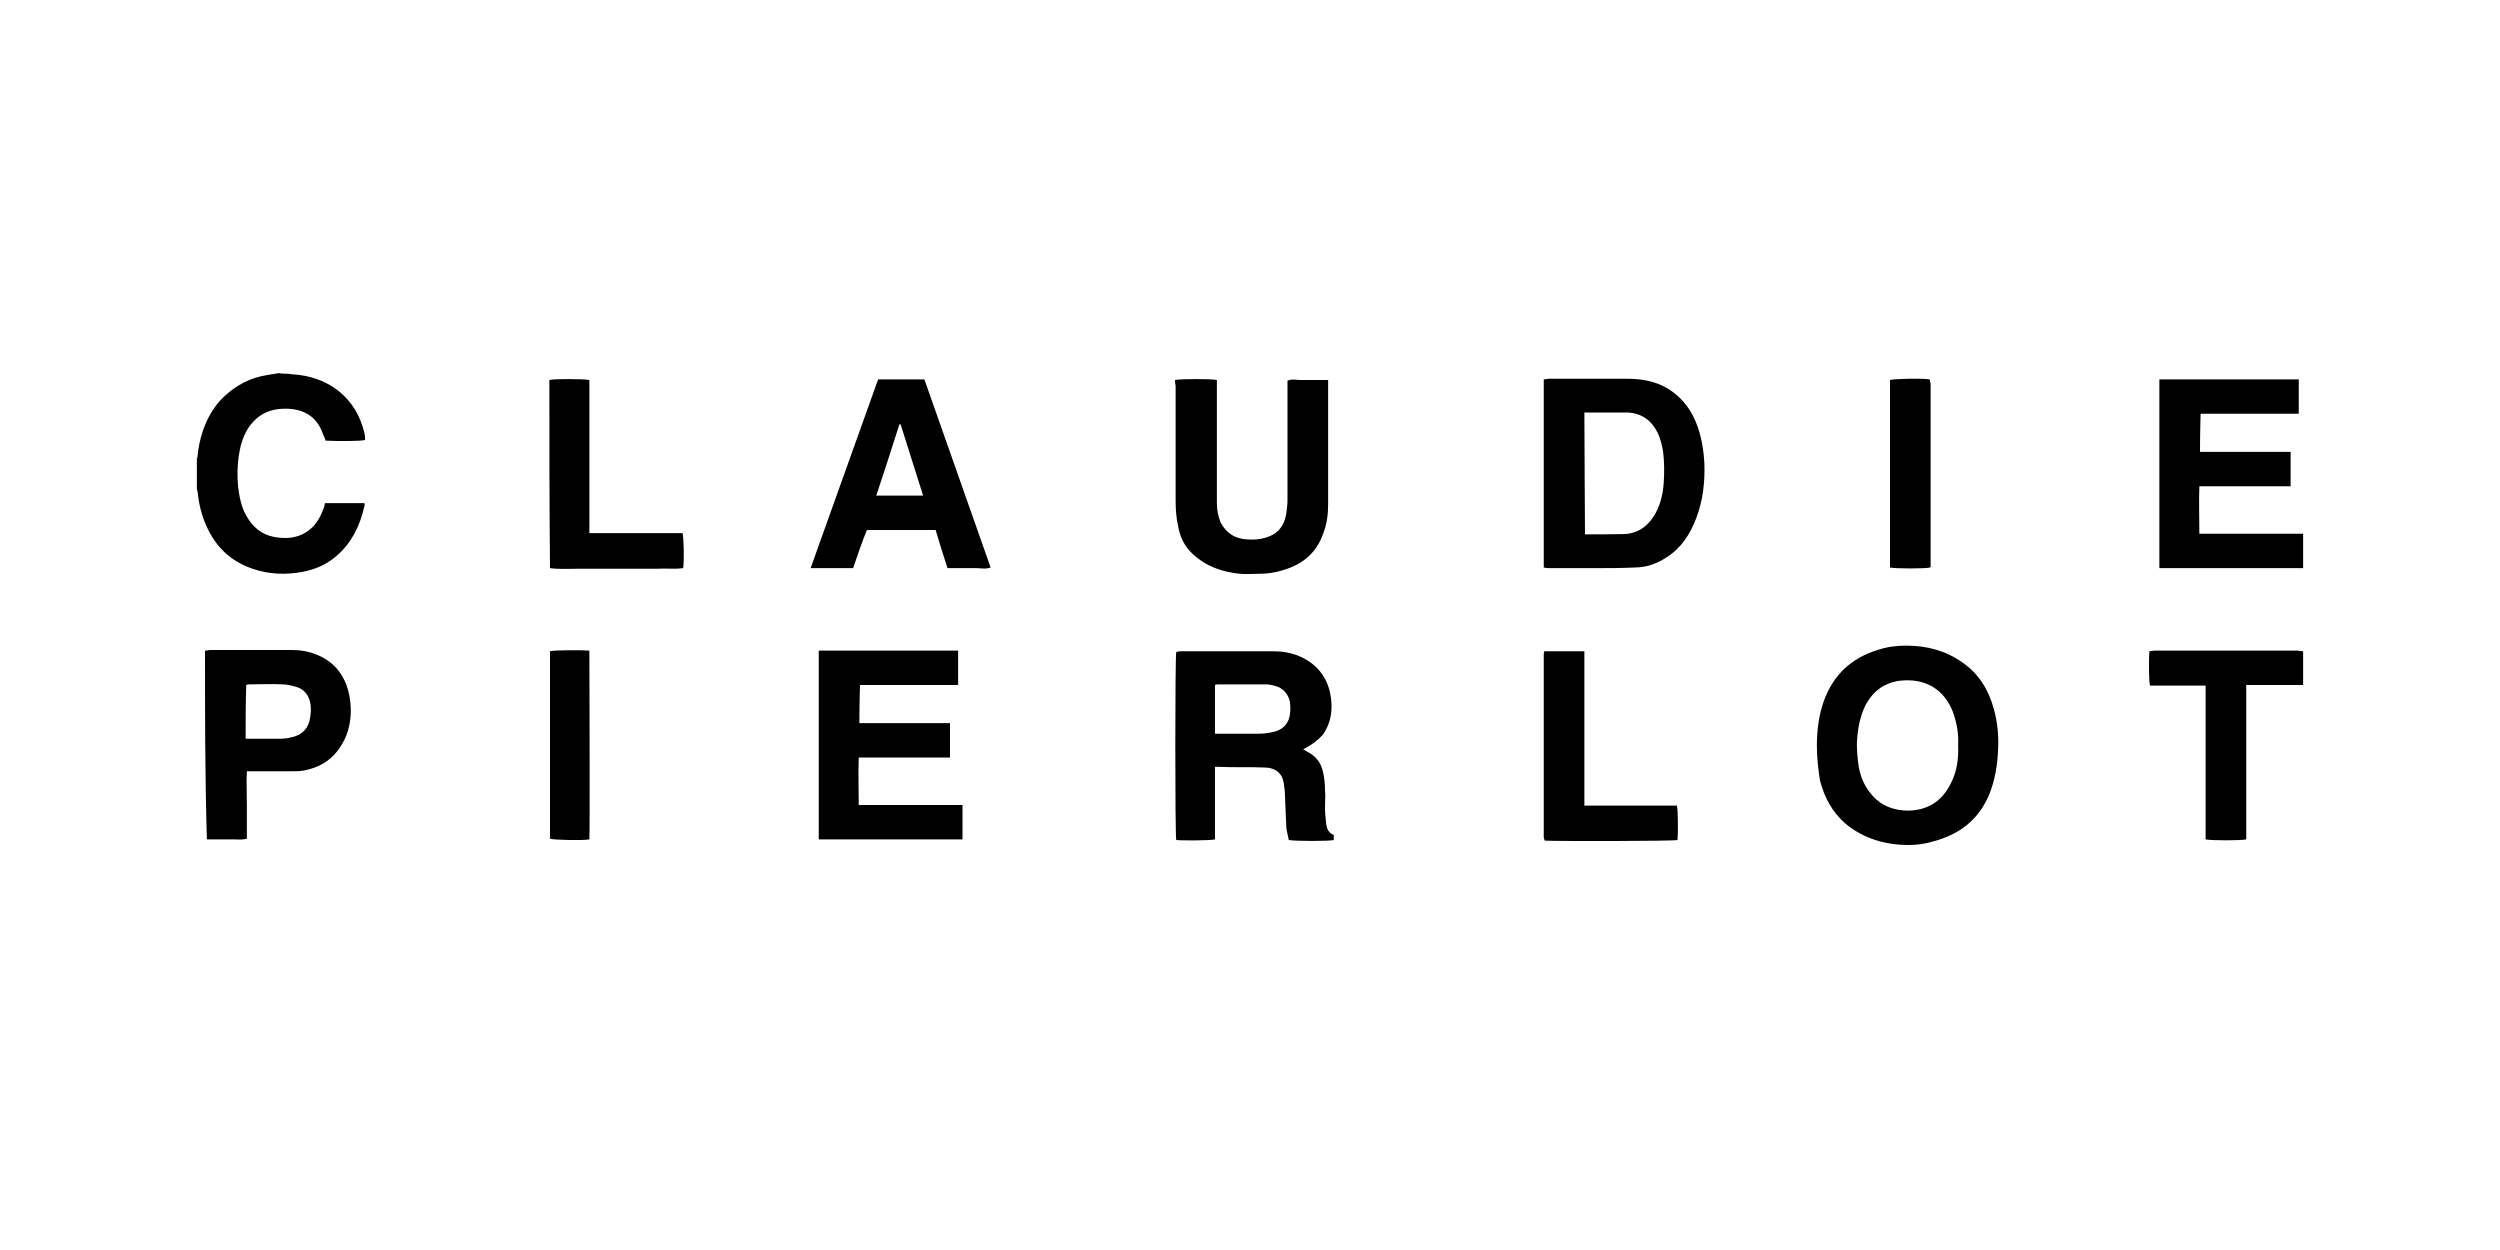
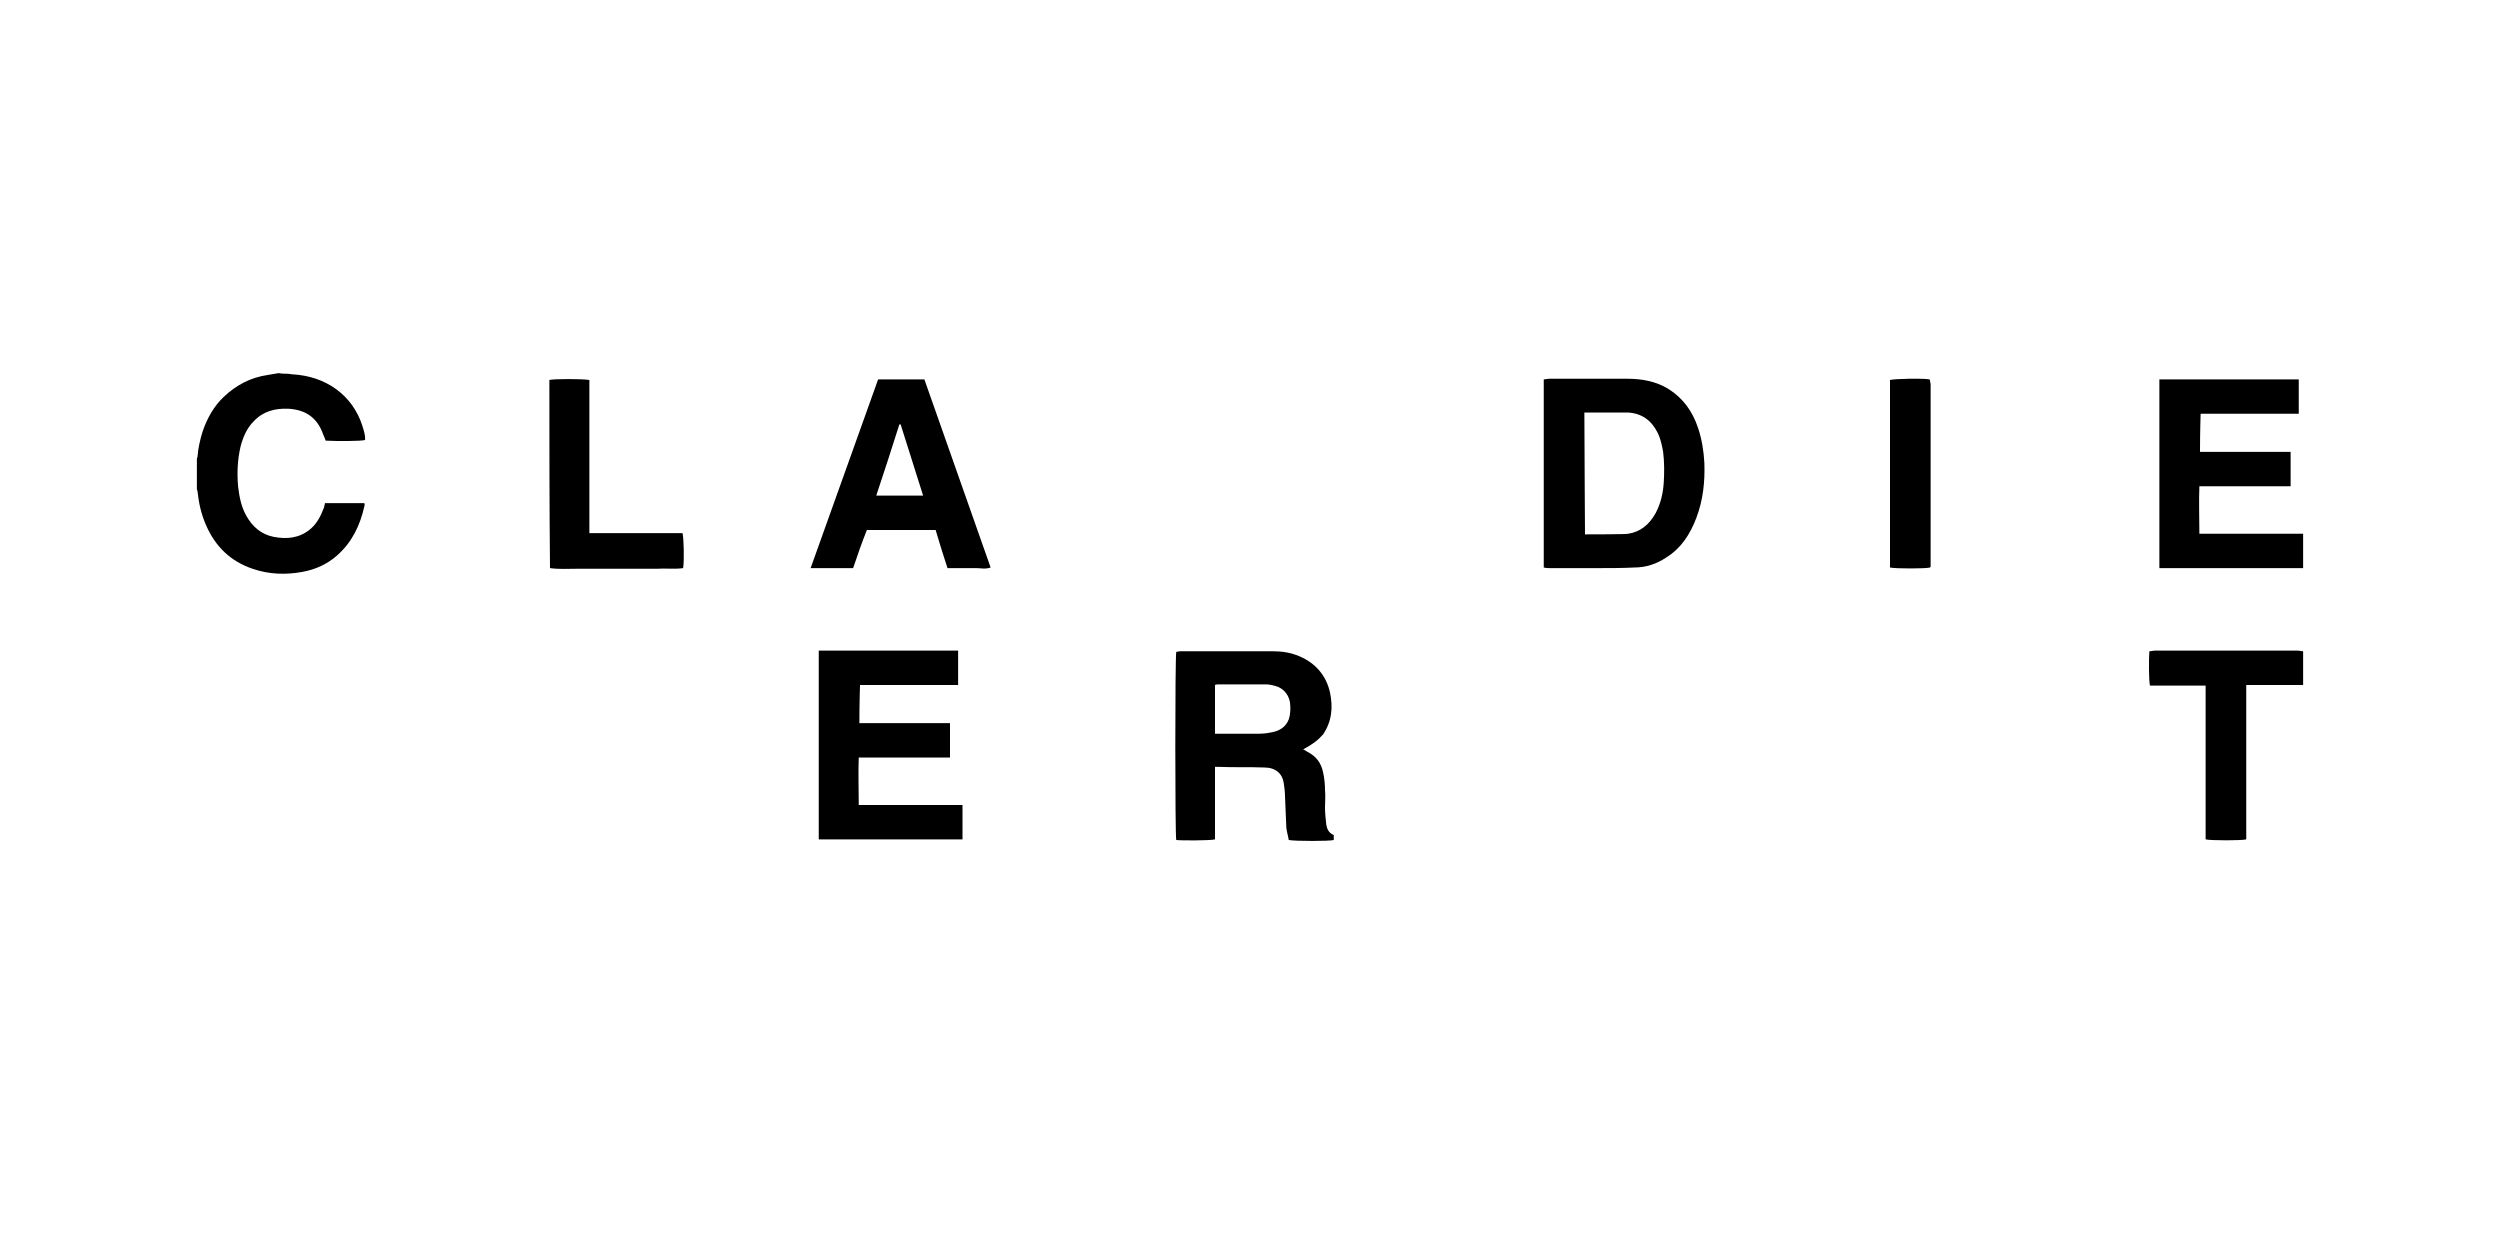
<svg xmlns="http://www.w3.org/2000/svg" version="1.1" id="Canaux" x="0px" y="0px" viewBox="0 0 400 200" style="enable-background:new 0 0 400 200;" xml:space="preserve">
  <title>konga</title>
  <g>
    <path d="M46.1,59.8c0.2,0,0.5,0.1,0.8,0.1c5.1,0.3,9.5,3.2,11.1,8.3c0.2,0.7,0.5,1.5,0.4,2.2c-0.6,0.2-4.7,0.2-6.3,0.1   c-0.1-0.3-0.2-0.6-0.4-1c-0.8-2.3-2.4-3.9-5.5-4.1c-2.2-0.1-4.1,0.4-5.6,2c-1.1,1.1-1.7,2.5-2.1,4c-0.5,2.1-0.6,4.3-0.4,6.5   c0.2,1.6,0.5,3.2,1.3,4.6c1,1.8,2.4,3,4.4,3.4c2.1,0.4,4.1,0.2,5.8-1.2c1.1-0.9,1.7-2.1,2.2-3.4c0.1-0.2,0.1-0.5,0.2-0.8   c2.1,0,4.2,0,6.3,0c0,0.2,0.1,0.3,0,0.5c-0.7,3.1-2,5.8-4.4,7.9c-1.6,1.4-3.4,2.2-5.5,2.6C45.7,92,43,91.9,40.4,91   c-3.5-1.2-5.9-3.5-7.4-6.9c-0.8-1.8-1.2-3.6-1.4-5.5c0-0.1-0.1-0.2-0.1-0.4c0-1.6,0-3.2,0-4.8c0-0.1,0.1-0.2,0.1-0.3   c0.1-1.4,0.4-2.7,0.8-4c0.7-2.1,1.8-4.1,3.4-5.6c2-1.9,4.3-3.1,7-3.5c0.6-0.1,1.2-0.2,1.8-0.3C45.1,59.8,45.6,59.8,46.1,59.8z" />
    <path d="M368.5,109.6c-3,0-6,0-9.1,0c0,0.4,0,0.7,0,1.1c0,7.5,0,15.1,0,22.6c0,0.3,0,0.7,0,1c-0.8,0.2-5.7,0.2-6.5,0   c0-4.1,0-8.2,0-12.3c0-4.1,0-8.1,0-12.3c-3,0-6,0-8.9,0c-0.2-0.6-0.2-4.5-0.1-5.5c0.3,0,0.6-0.1,0.8-0.1c7.6,0,15.3,0,22.9,0   c0.3,0,0.6,0.1,0.9,0.1C368.5,106,368.5,107.8,368.5,109.6z" />
    <path d="M208.5,119.9c0.3,0.1,0.5,0.3,0.7,0.4c1.4,0.7,2.2,1.8,2.5,3.3c0.2,0.9,0.3,1.9,0.3,2.8c0.1,0.9,0,1.9,0,2.8   c0,0.9,0.1,1.8,0.2,2.7c0.1,0.7,0.4,1.4,1.2,1.7c0,0.3,0,0.5,0,0.8c-0.6,0.2-6.2,0.2-7.2,0c-0.1-0.7-0.4-1.5-0.4-2.3   c-0.1-1.6-0.1-3.1-0.2-4.7c0-0.7-0.1-1.4-0.2-2.1c-0.2-1.5-1.3-2.5-3.1-2.5c-2.4-0.1-4.8,0-7.2-0.1c-0.2,0-0.4,0-0.7,0   c0,3.9,0,7.7,0,11.6c-0.7,0.2-5.5,0.2-6.2,0.1c-0.2-0.6-0.2-29.2,0-30.1c0.2,0,0.4-0.1,0.7-0.1c4.9,0,9.8,0,14.7,0   c1.5,0,2.9,0.2,4.3,0.8c2.6,1.1,4.3,3.1,4.9,5.8c0.5,2.4,0.3,4.6-1.1,6.7C210.8,118.5,210,119.1,208.5,119.9z M194.4,117.4   c0.3,0,0.6,0,0.8,0c1.8,0,3.7,0,5.5,0c0.9,0,1.7,0,2.6-0.2c1.3-0.2,2.4-0.8,2.9-2.1c0.3-0.9,0.3-1.8,0.2-2.7   c-0.2-1.1-0.8-2-1.9-2.5c-0.6-0.2-1.3-0.4-1.9-0.4c-2.5,0-5,0-7.6,0c-0.2,0-0.4,0-0.6,0.1C194.4,112.2,194.4,114.7,194.4,117.4z" />
    <path d="M247,60.7c0.3,0,0.6-0.1,0.9-0.1c4.2,0,8.3,0,12.5,0c2.3,0,4.5,0.4,6.5,1.6c2.4,1.5,3.9,3.6,4.8,6.3c0.6,1.8,0.9,3.7,1,5.6   c0.1,3-0.2,5.9-1.3,8.8c-1,2.6-2.4,4.8-4.8,6.3c-1.5,1-3.2,1.6-5.1,1.6c-2,0.1-4,0.1-6,0.1c-2.5,0-5,0-7.5,0c-0.3,0-0.6,0-1-0.1   C247,80.8,247,70.8,247,60.7z M253.5,66c0,3.7,0.1,19.5,0.1,19.5s6.8,0,6.9-0.1c2-0.3,3.4-1.5,4.4-3.3c0.8-1.5,1.2-3.2,1.3-4.9   c0.1-1.6,0.1-3.3-0.1-4.9c-0.2-1.1-0.4-2.1-0.9-3.1c-1-2-2.6-3.1-4.8-3.2C258,66,255.7,66,253.5,66z" />
-     <path d="M290.7,119.4c0-2.6,0.3-4.9,1.1-7.2c1.5-4.2,4.4-6.9,8.6-8.2c1.5-0.5,3-0.7,4.6-0.7c3.3,0,6.3,0.8,9,2.7   c2.6,1.8,4.2,4.4,5,7.4c0.6,2.1,0.8,4.3,0.7,6.4c-0.1,2.6-0.5,5.1-1.5,7.5c-1.7,3.9-4.7,6.2-8.8,7.3c-1.3,0.4-2.6,0.6-4,0.6   c-3.7,0-7.2-1-10.1-3.4c-2.1-1.8-3.4-4.2-4.1-6.9C290.9,123,290.7,121.1,290.7,119.4z M313.3,119.2c0.1-1.7-0.2-3.5-0.8-5.2   c-1.4-3.7-4.4-5.5-8.4-5.1c-2.6,0.3-4.5,1.7-5.7,4.1c-0.9,1.9-1.2,3.9-1.3,5.9c0,1.3,0.1,2.5,0.3,3.8c0.3,1.7,1,3.3,2.2,4.6   c1.5,1.7,3.5,2.4,5.8,2.4c3.1-0.1,5.3-1.5,6.7-4.3C313.1,123.5,313.4,121.4,313.3,119.2z" />
-     <path d="M153.3,104.1c0,1.8,0,5.5,0,5.5l-15.7,0c0,0-0.1,3-0.1,6.1c0.8,0,13.7,0,14.5,0c0,1.8,0,3.6,0,5.5c-2.4,0-12,0-14.6,0   c-0.1,2.5,0,5,0,7.6c0.3,0,16.3,0,16.6,0c0,1.9,0,3.6,0,5.5c-0.3,0-22.6,0-23,0c0-10.1,0-20.1,0-30.2   C131.3,104.1,153,104.1,153.3,104.1z" />
-     <path d="M188,60.8c0.9-0.2,5.9-0.2,6.7,0c0,0.3,0,0.6,0,0.9c0,6.3,0,12.5,0,18.8c0,1.1,0.2,2.1,0.6,3.1c0.9,1.7,2.3,2.6,4.2,2.7   c1.1,0.1,2.1,0,3.1-0.3c1.9-0.6,2.9-1.9,3.2-3.8c0.1-0.7,0.2-1.5,0.2-2.2c0-6,0-12.1,0-18.1c0-0.3,0-0.6,0-1   c0.7-0.3,1.5-0.1,2.1-0.1c0.7,0,1.5,0,2.2,0c0.7,0,1.4,0,2.2,0c0,0.4,0,0.7,0,1c0,6.3,0,12.6,0,18.9c0,1.6-0.2,3.2-0.8,4.7   c-0.9,2.6-2.7,4.4-5.2,5.4c-1.5,0.6-3.2,1-4.9,1c-1.1,0-2.2,0.1-3.3,0c-2.8-0.3-5.4-1.2-7.5-3.2c-1.3-1.2-2-2.7-2.3-4.4   c-0.3-1.3-0.4-2.7-0.4-4.1c0-6.1,0-12.2,0-18.4C188,61.3,188,61,188,60.8z" />
+     <path d="M153.3,104.1c0,1.8,0,5.5,0,5.5l-15.7,0c0,0-0.1,3-0.1,6.1c0.8,0,13.7,0,14.5,0c0,1.8,0,3.6,0,5.5c-2.4,0-12,0-14.6,0   c-0.1,2.5,0,5,0,7.6c0.3,0,16.3,0,16.6,0c0,1.9,0,3.6,0,5.5c-0.3,0-22.6,0-23,0c0-10.1,0-20.1,0-30.2   C131.3,104.1,153,104.1,153.3,104.1" />
    <path d="M136.5,90.9c-2.3,0-4.5,0-6.8,0c3.6-10.1,7.2-20.1,10.8-30.2c2.5,0,4.9,0,7.4,0c3.5,10,7.1,20.1,10.6,30.1   c-0.8,0.3-1.6,0.1-2.3,0.1c-0.8,0-1.5,0-2.3,0c-0.8,0-1.5,0-2.3,0c-0.7-2.1-1.3-4.1-1.9-6.1c-3.6,0-7.3,0-11,0   C137.9,86.8,137.2,88.8,136.5,90.9z M147.7,79.3c-1.2-3.8-2.4-7.6-3.6-11.4c-0.1,0-0.1,0-0.2,0c-1.2,3.8-2.4,7.5-3.7,11.4   C142.8,79.3,145.2,79.3,147.7,79.3z" />
-     <path d="M32.8,104.1c0.3,0,0.6-0.1,0.9-0.1c4.3,0,8.6,0,12.9,0c1.4,0,2.8,0.2,4.2,0.8c2.9,1.2,4.5,3.5,5.1,6.5   c0.4,2.2,0.3,4.3-0.5,6.4c-1.3,3.1-3.5,5-6.9,5.6c-0.6,0.1-1.2,0.1-1.7,0.1c-2.1,0-4.3,0-6.4,0c-0.3,0-0.6,0-0.9,0   c-0.1,1.8,0,3.6,0,5.4c0,1.8,0,3.5,0,5.4c-0.8,0.2-1.5,0.1-2.2,0.1c-0.7,0-1.4,0-2.1,0c-0.7,0-1.4,0-2.1,0   C32.8,124.2,32.8,114.2,32.8,104.1z M39.3,118.2c0.3,0,0.6,0,0.9,0c1.4,0,2.7,0,4.1,0c0.7,0,1.5,0,2.2-0.2c1.5-0.3,2.6-1.1,3-2.6   c0.2-0.9,0.3-1.7,0.2-2.6c-0.2-1.4-0.9-2.5-2.3-2.9c-0.7-0.2-1.5-0.4-2.2-0.4c-1.7-0.1-3.4,0-5.2,0c-0.2,0-0.4,0-0.6,0.1   C39.3,112.4,39.3,115.2,39.3,118.2z" />
-     <path d="M247.1,104.2c2.1,0,4.2,0,6.4,0c0,4.1,0,8.2,0,12.3c0,4.1,0,8.2,0,12.4c2.5,0,5,0,7.4,0c2.5,0,4.9,0,7.4,0   c0.2,0.6,0.2,4.7,0.1,5.5c-0.6,0.2-20,0.2-21.2,0.1c0,0,0,0-0.1-0.1c0,0,0,0,0-0.1c0-0.1-0.1-0.2-0.1-0.3c0-9.8,0-19.6,0-29.3   C247,104.5,247,104.4,247.1,104.2z" />
    <path d="M87.9,60.8c0.6-0.2,5.4-0.2,6.4,0c0,4,0,8.1,0,12.2c0,4.1,0,8.2,0,12.3c1.7,0,3.3,0,5,0c1.7,0,3.3,0,5,0c1.6,0,3.3,0,4.9,0   c0.2,0.6,0.3,4.5,0.1,5.6c-1.4,0.2-2.8,0-4.2,0.1c-1.4,0-2.9,0-4.3,0c-1.4,0-2.8,0-4.2,0c-1.4,0-2.9,0-4.3,0   c-1.4,0-2.8,0.1-4.3-0.1C87.9,80.8,87.9,70.8,87.9,60.8z" />
    <path d="M302.4,90.8c0-10,0-20,0-30c0.6-0.2,5.3-0.3,6.3-0.1c0,0,0,0,0.1,0.1c0,0,0,0,0,0.1c0,0.2,0.1,0.4,0.1,0.6   c0,9.7,0,19.4,0,29.1c0,0.1,0,0.1-0.1,0.2C308.2,91,303.2,91,302.4,90.8z" />
-     <path d="M94.3,134.3c-0.9,0.2-5.7,0.1-6.3-0.1c0-10,0-20,0-30c0.6-0.2,5.3-0.2,6.3-0.1C94.3,104.7,94.4,133,94.3,134.3z" />
  </g>
  <path d="M367.8,60.7c0,1.8,0,5.5,0,5.5l-15.7,0c0,0-0.1,3-0.1,6.1c0.8,0,13.7,0,14.5,0c0,1.8,0,3.6,0,5.5c-2.4,0-12,0-14.6,0  c-0.1,2.5,0,5,0,7.6c0.3,0,16.3,0,16.6,0c0,1.9,0,3.6,0,5.5c-0.3,0-22.6,0-23,0c0-10.1,0-20.1,0-30.2  C345.8,60.7,367.5,60.7,367.8,60.7z" />
</svg>